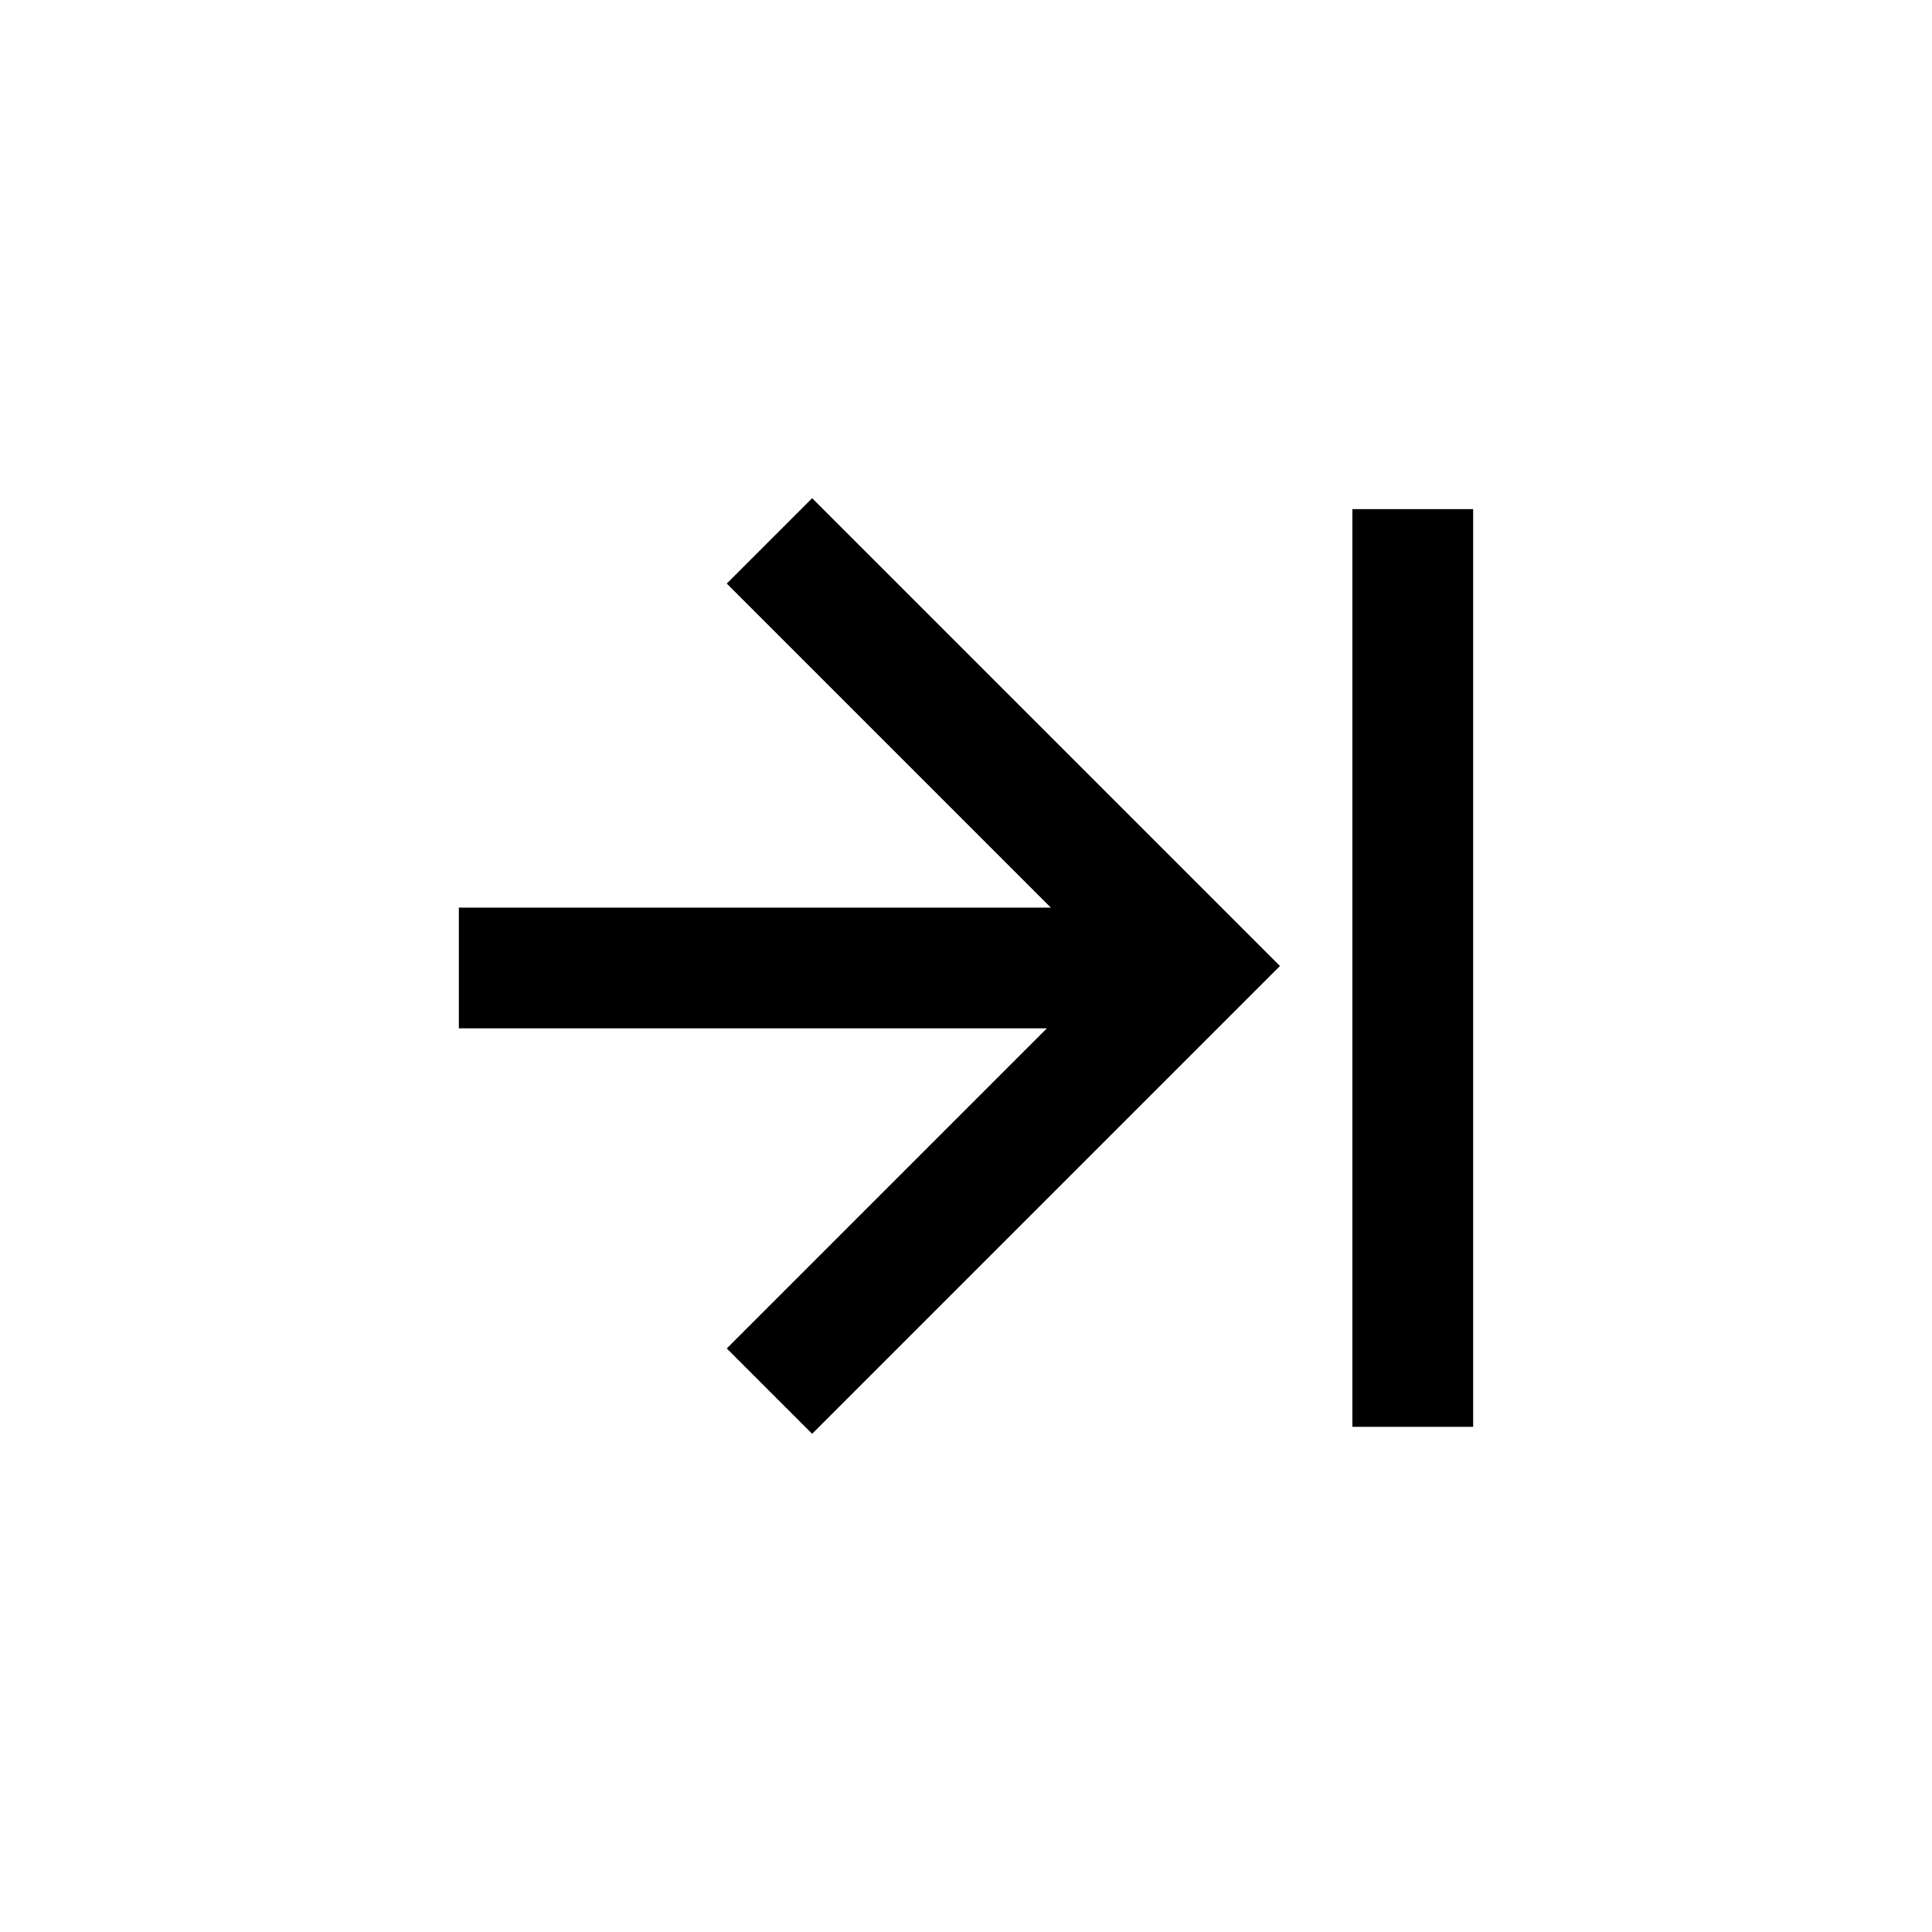
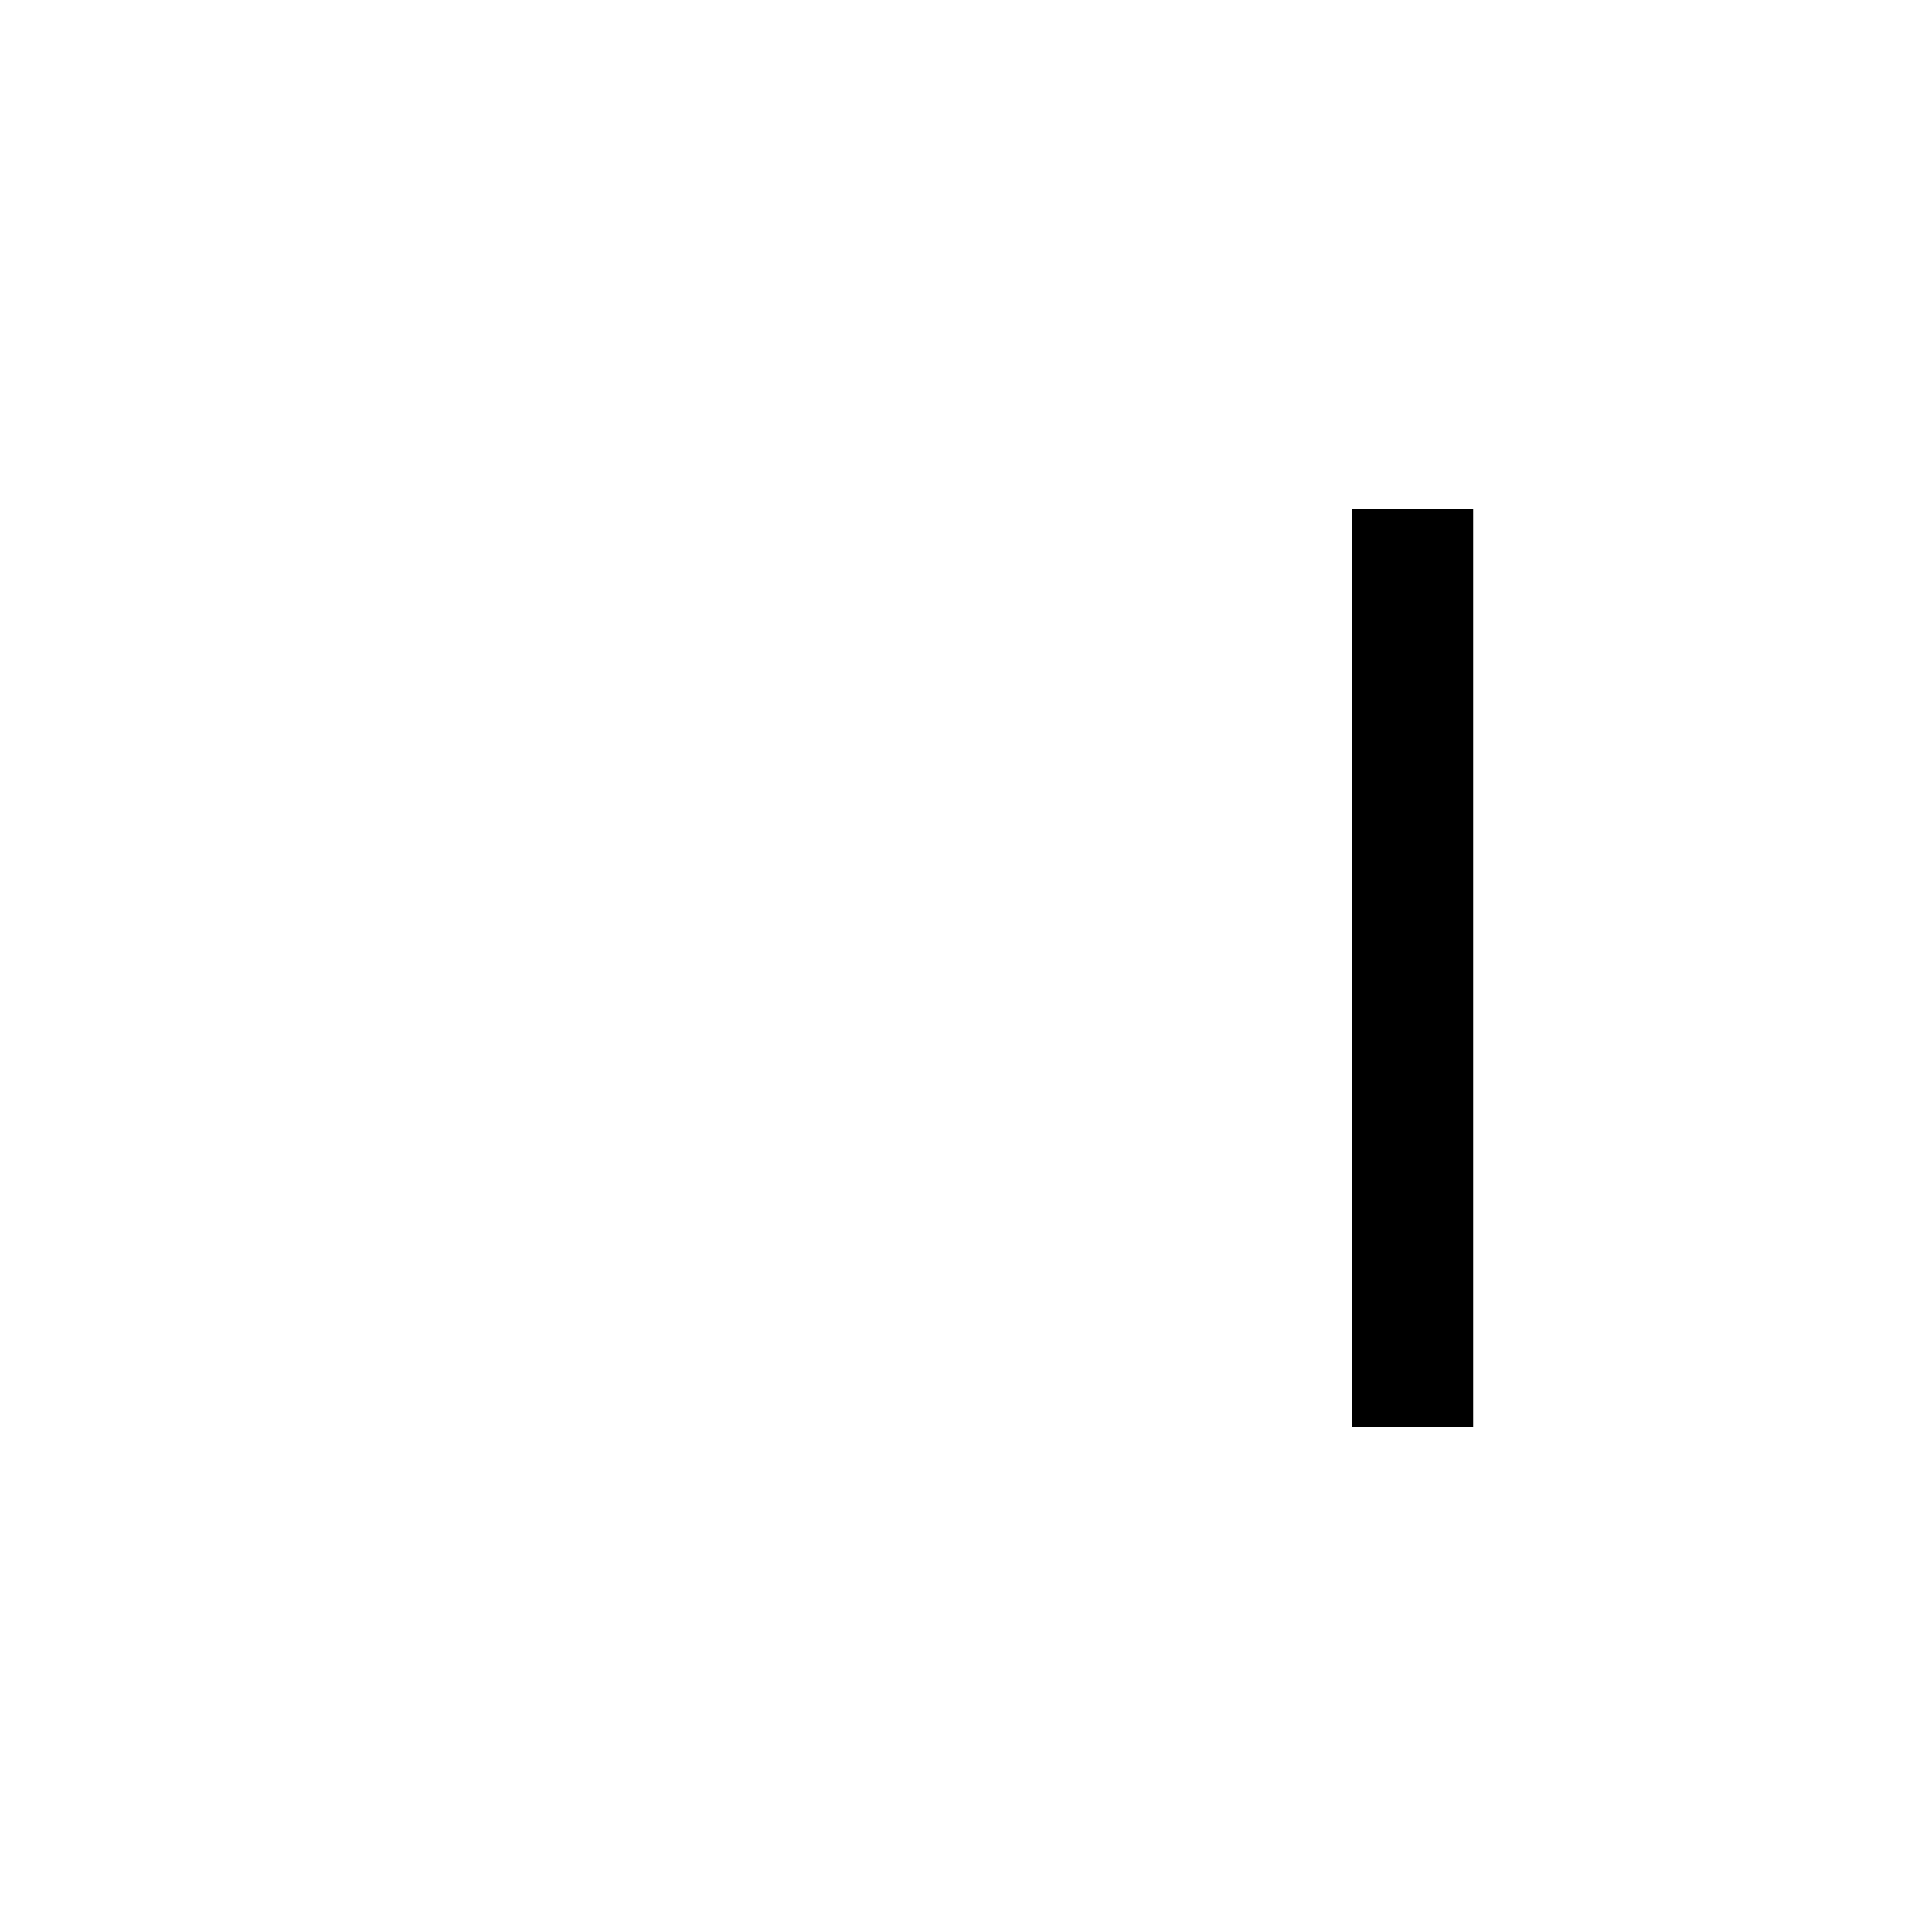
<svg xmlns="http://www.w3.org/2000/svg" enable-background="new 0 0 80 80" height="80px" id="Icons" version="1.1" viewBox="0 0 80 80" width="80px" xml:space="preserve">
  <g>
    <rect height="38" width="5" x="56" y="21.082" />
-     <polygon points="33.629,20.629 30.094,24.164 43.512,37.582 19,37.582 19,42.582 43.348,42.582 30.094,55.836 33.629,59.371 53,40     " />
  </g>
</svg>